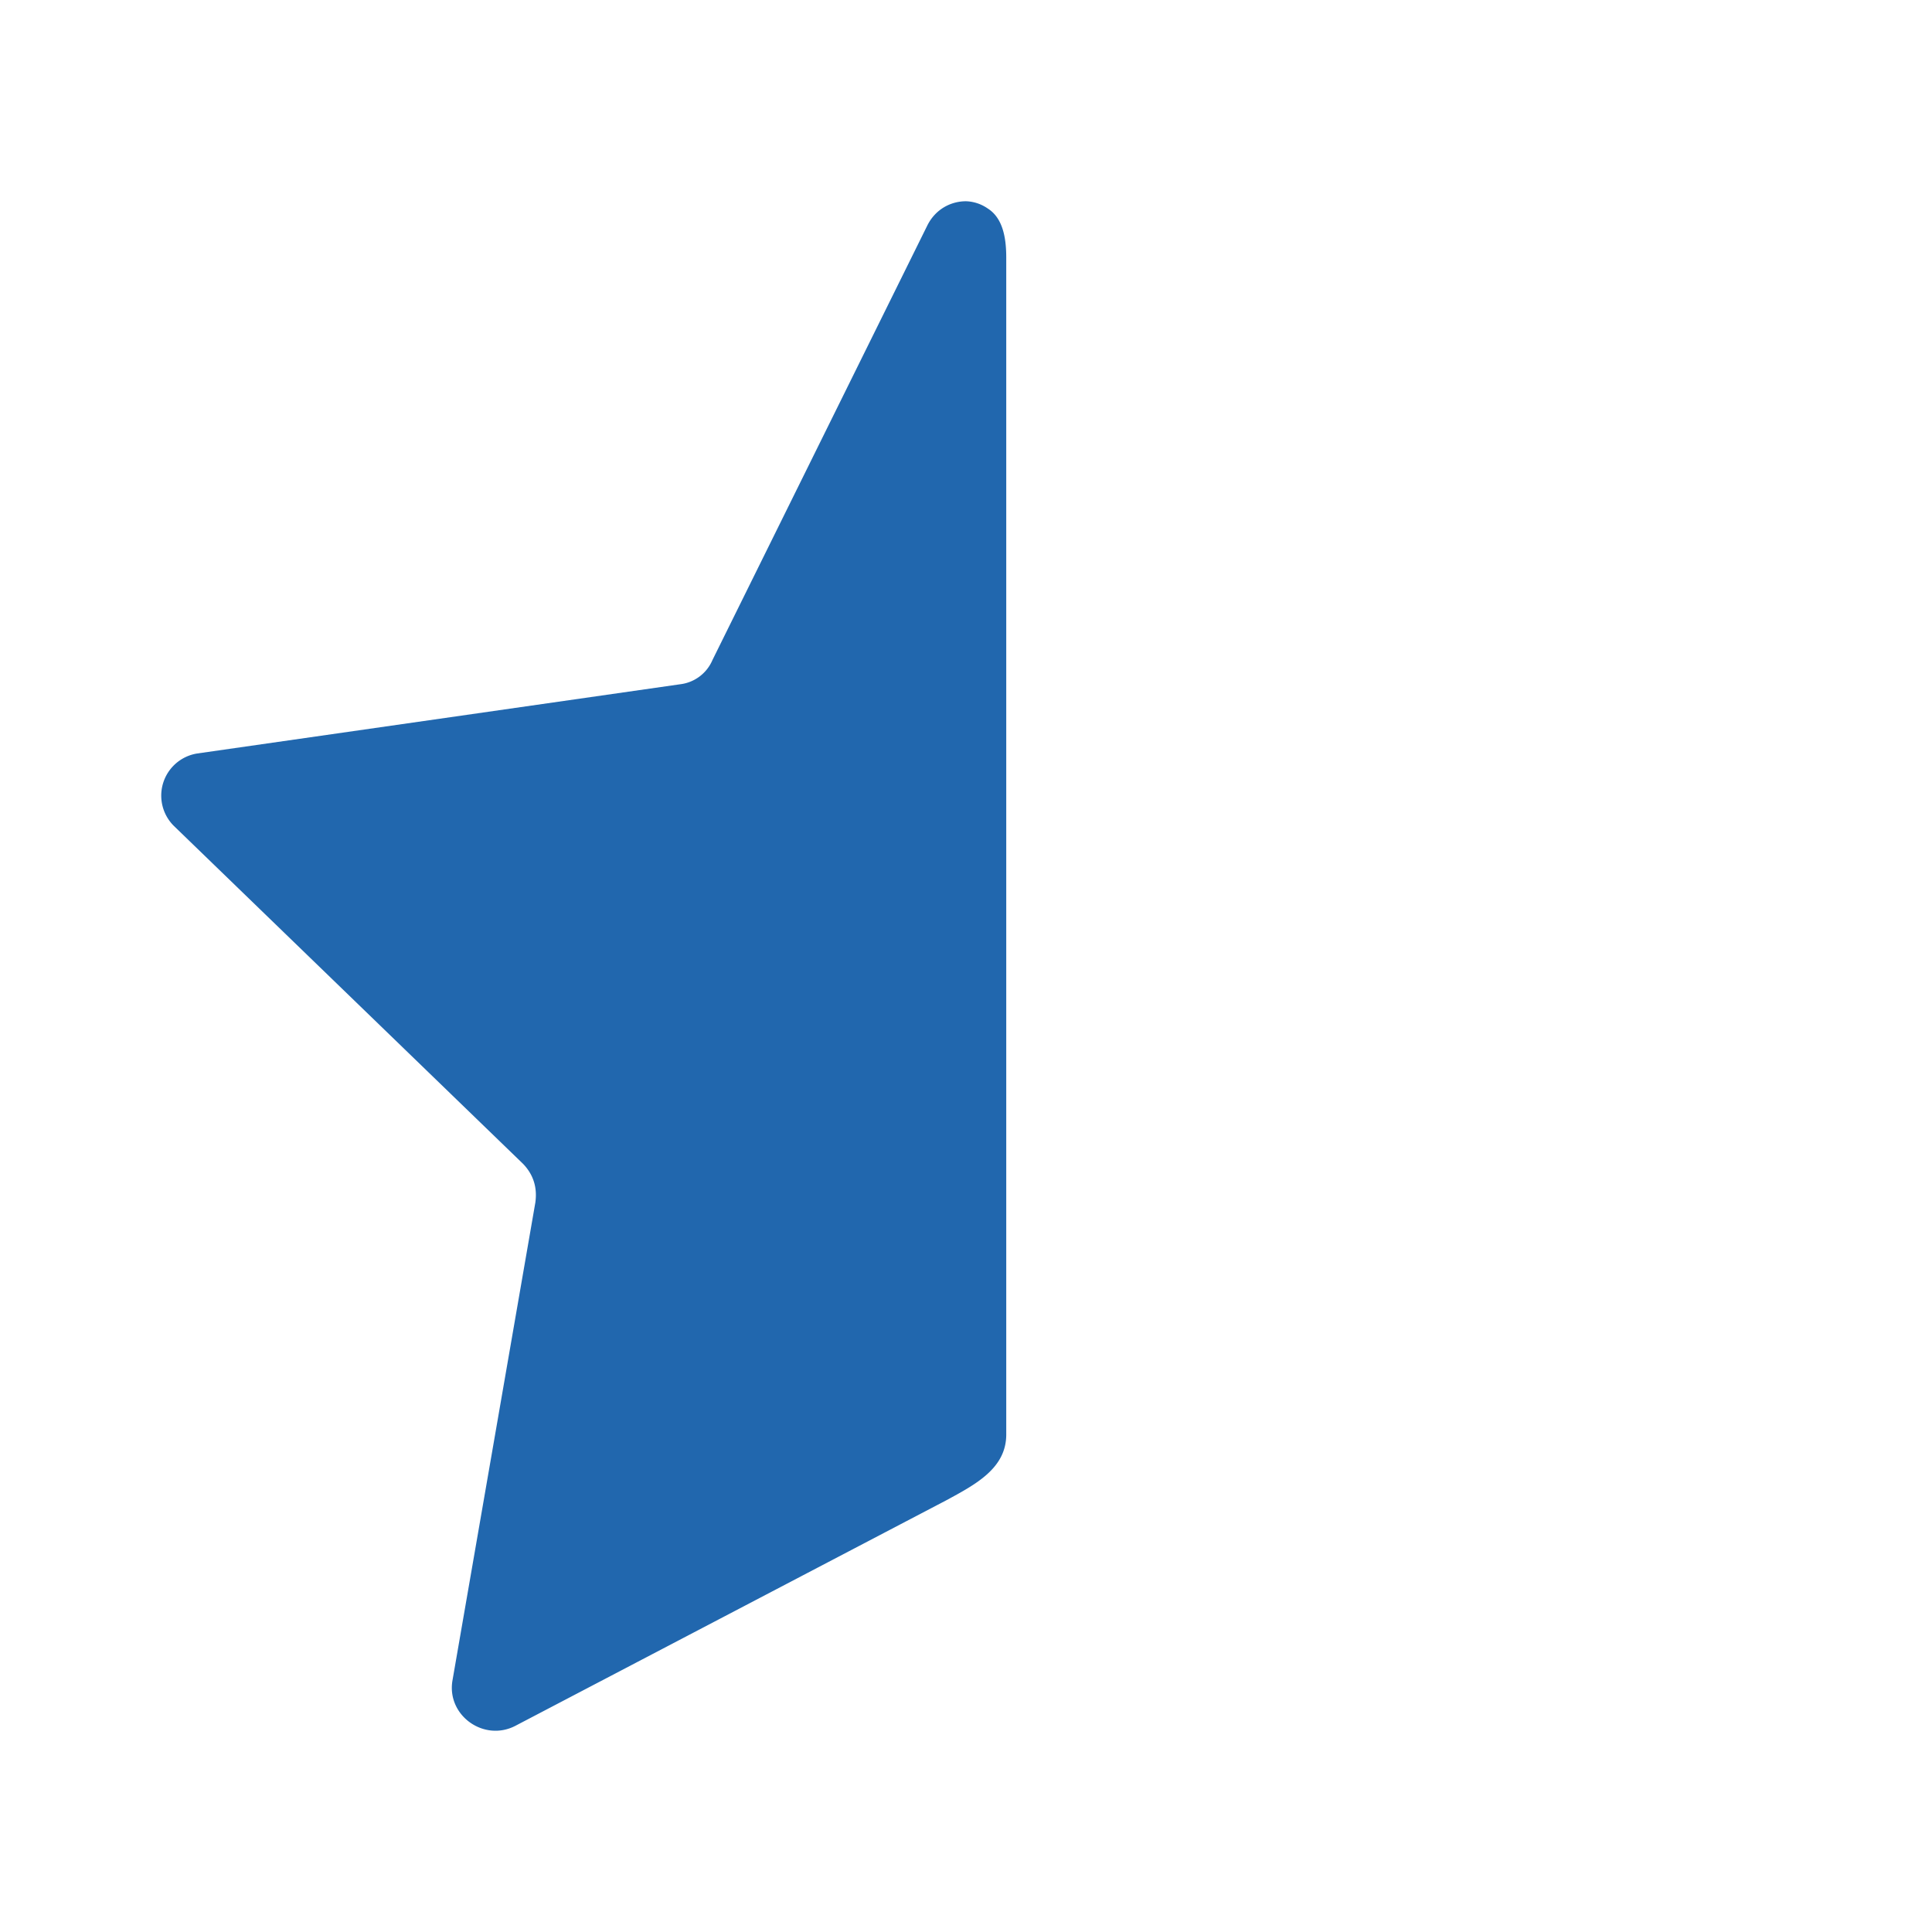
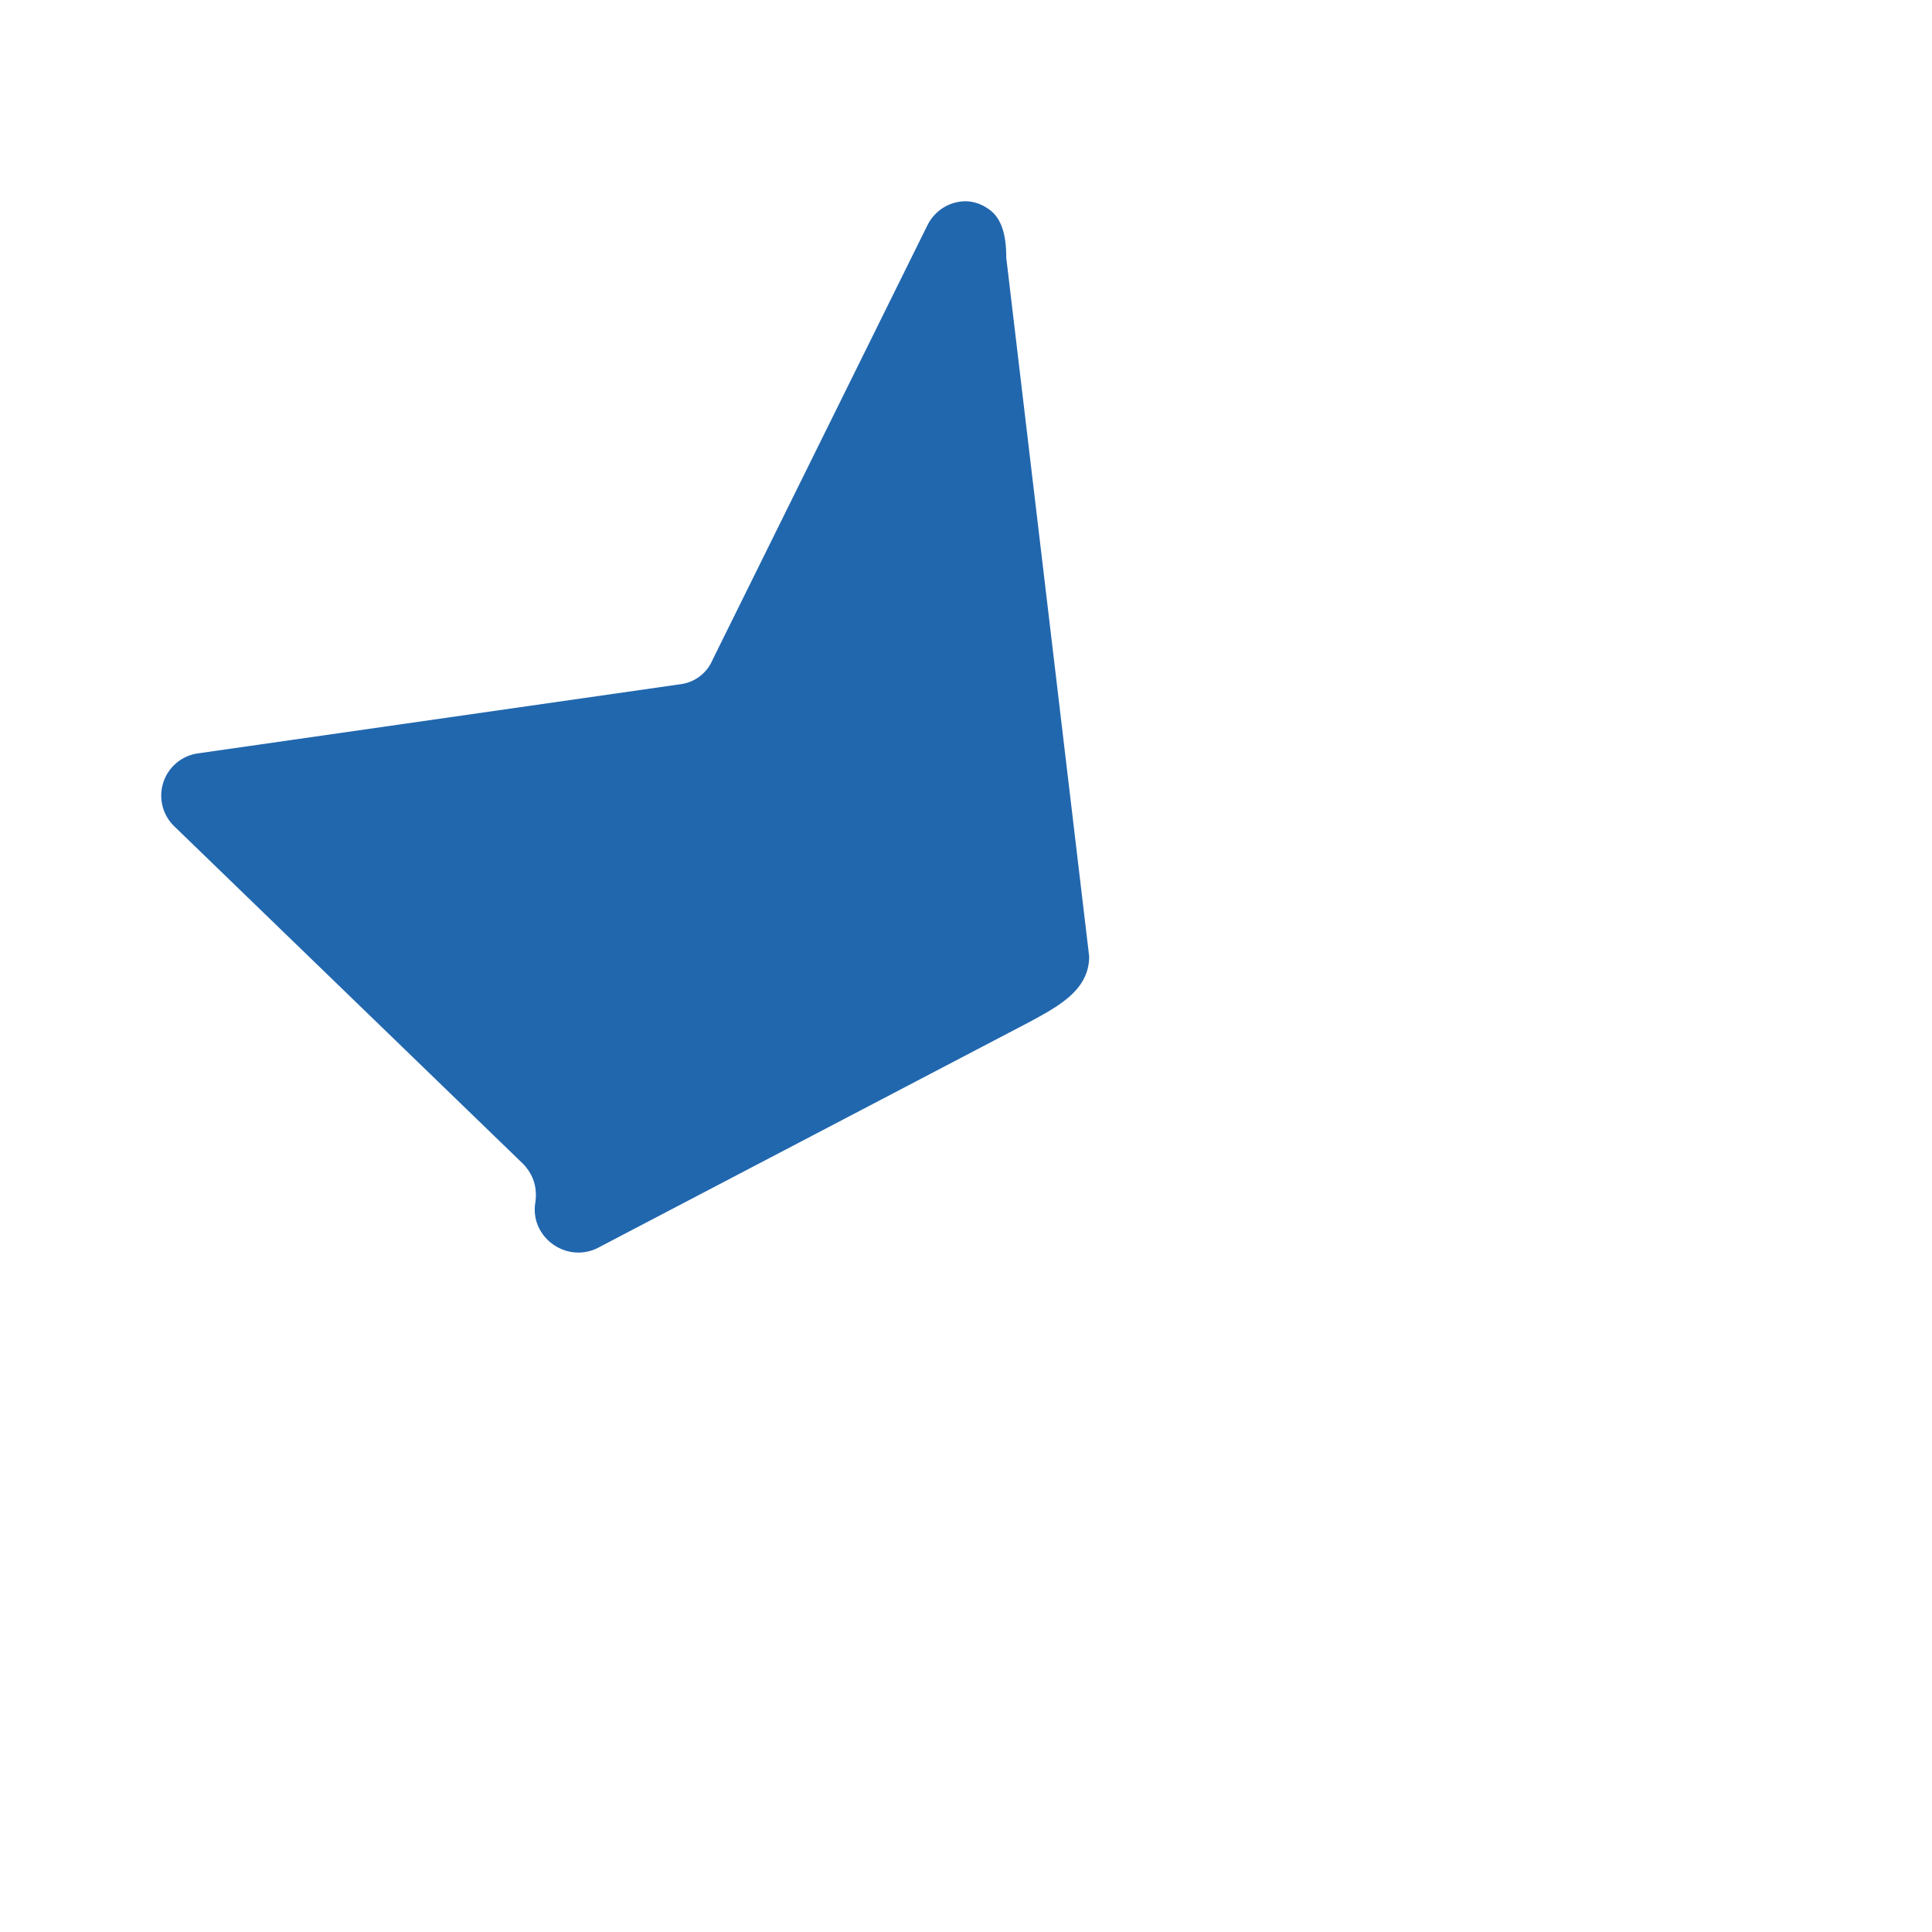
<svg xmlns="http://www.w3.org/2000/svg" width="24" height="24" fill="none">
-   <path fill="#2167AE" d="M12.5 3.2c0-.24-.04-.49-.23-.61A.5.5 0 0 0 12 2.5c-.19 0-.38.1-.48.3L8.85 8.2a.5.5 0 0 1-.4.3l-6 .86a.53.53 0 0 0-.29.9l4.34 4.2q.19.2.15.48l-1.03 5.94c-.07.43.39.76.78.56l5.35-2.8c.37-.2.75-.4.75-.82z" />
+   <path fill="#2167AE" d="M12.5 3.2c0-.24-.04-.49-.23-.61A.5.5 0 0 0 12 2.5c-.19 0-.38.1-.48.3L8.85 8.2a.5.5 0 0 1-.4.3l-6 .86a.53.53 0 0 0-.29.9l4.34 4.2q.19.2.15.48c-.07.43.39.76.78.56l5.35-2.8c.37-.2.75-.4.75-.82z" />
</svg>